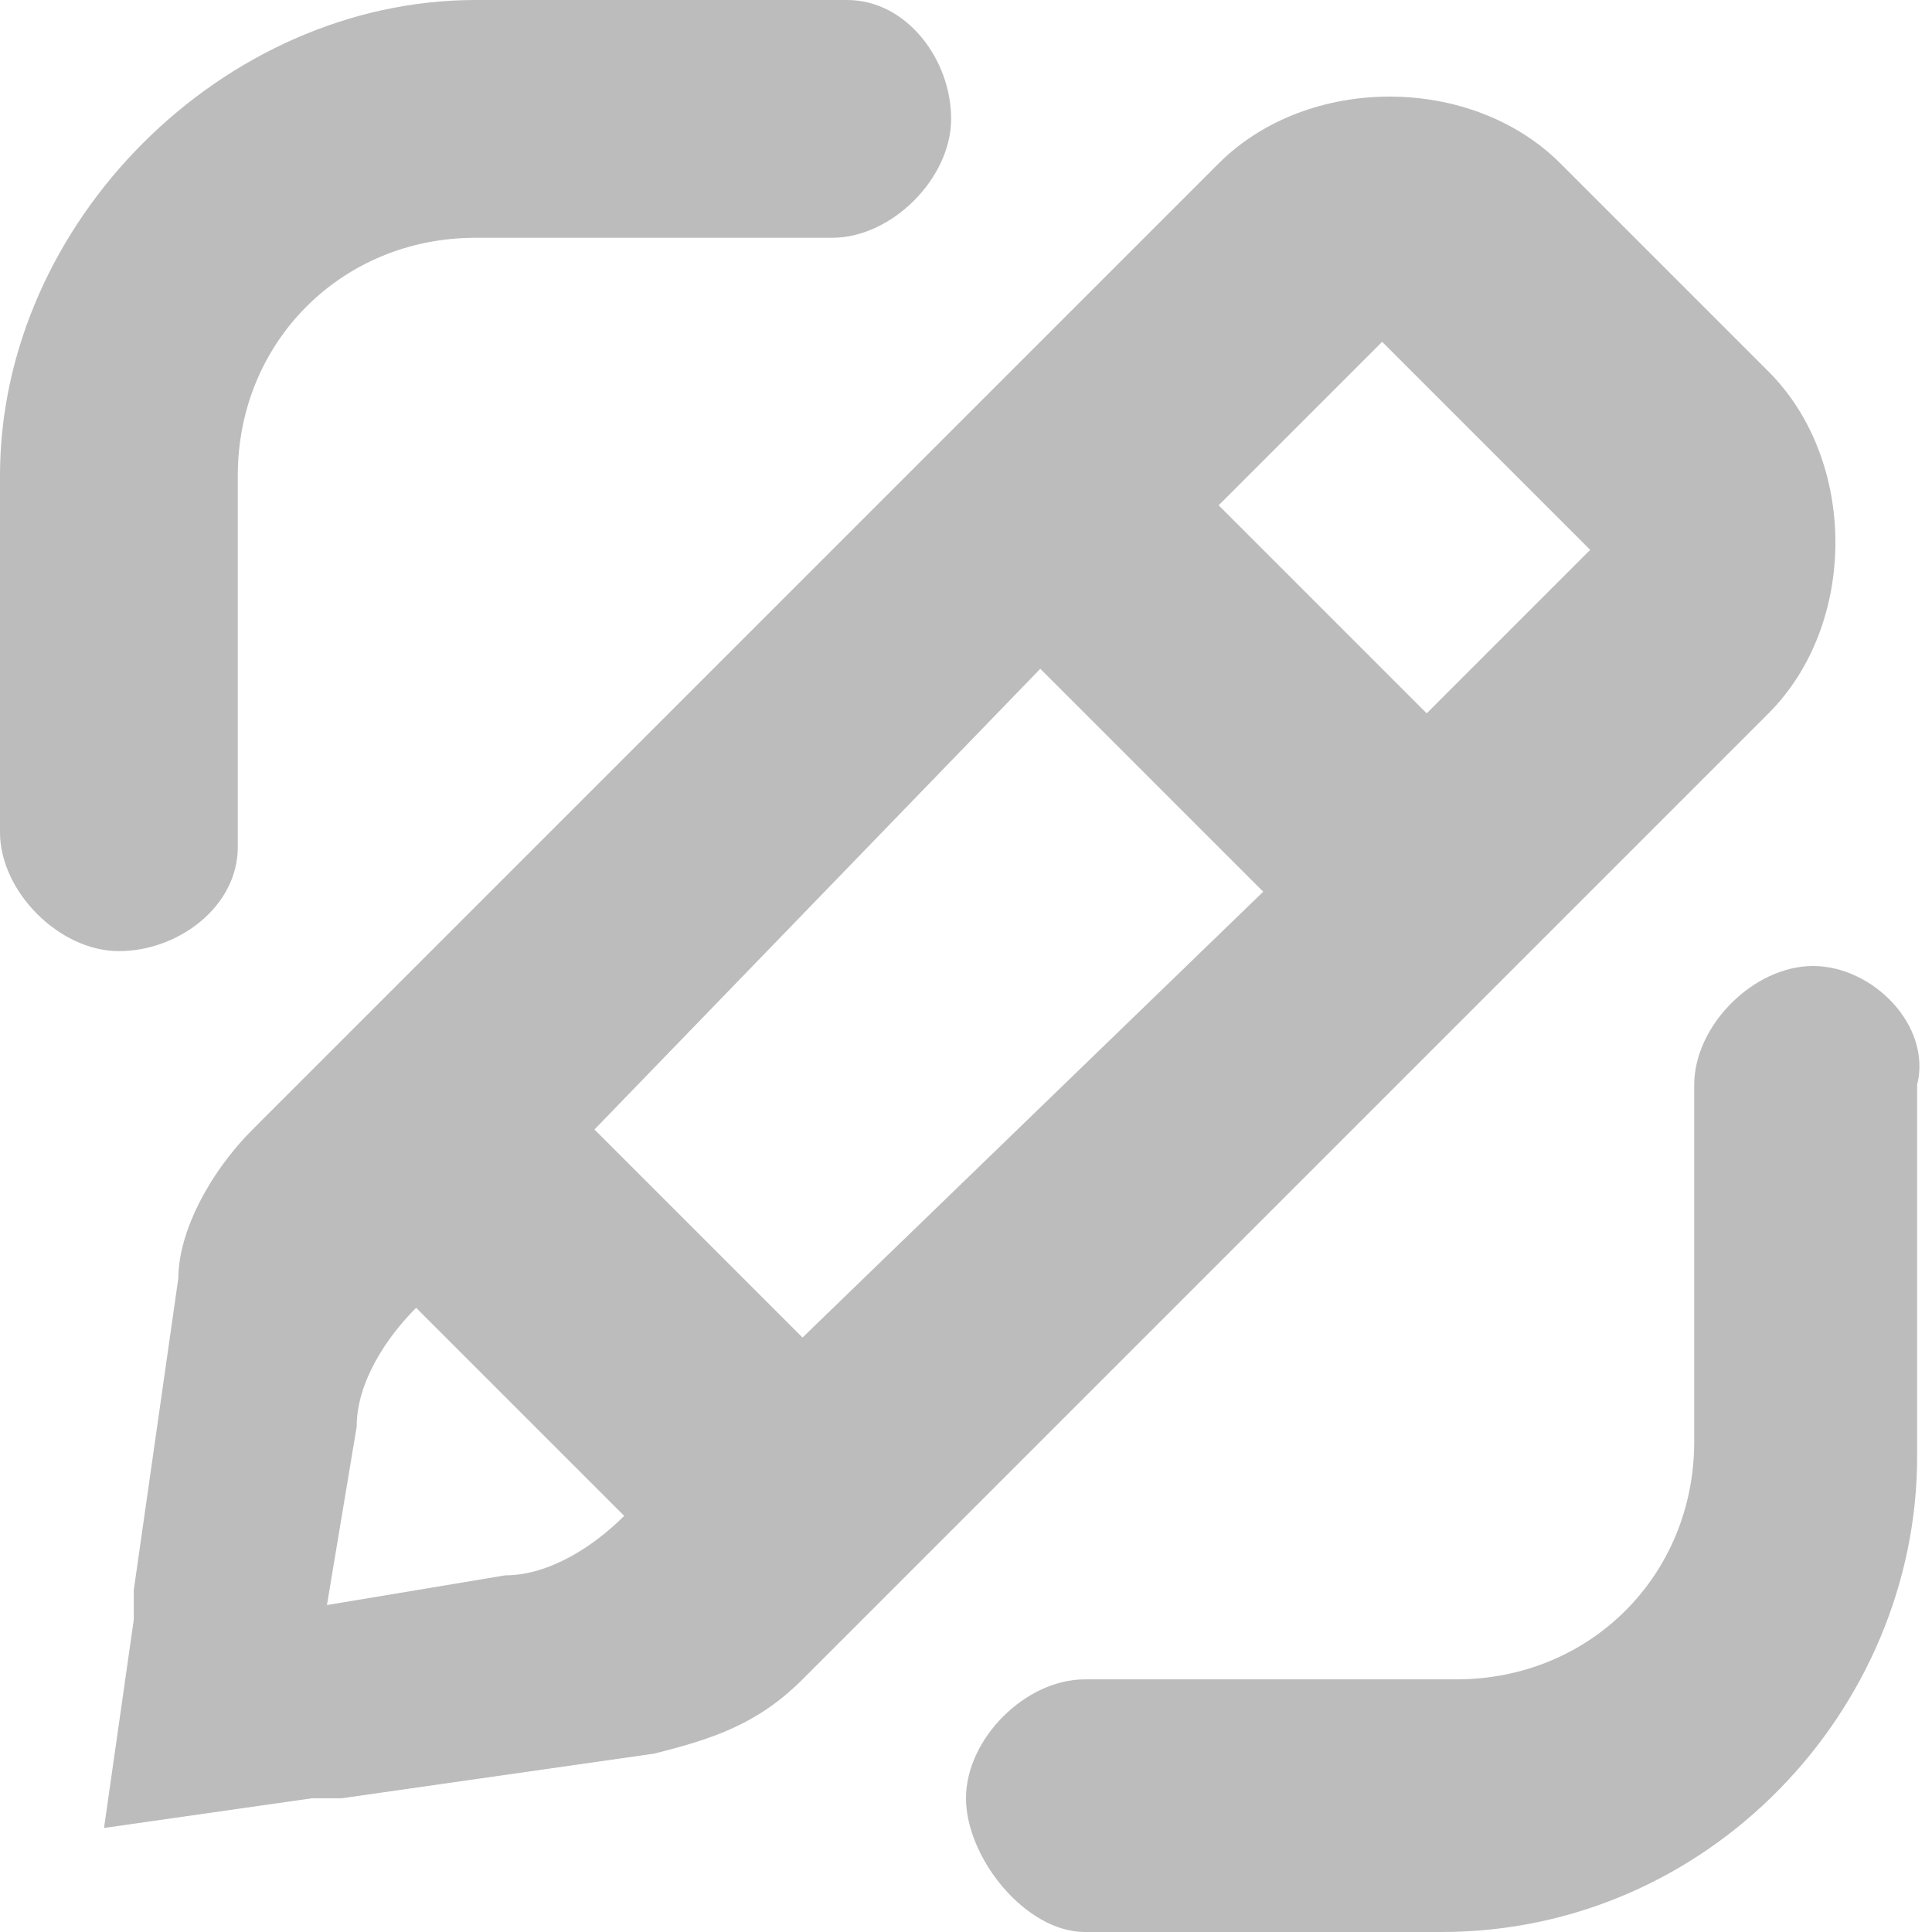
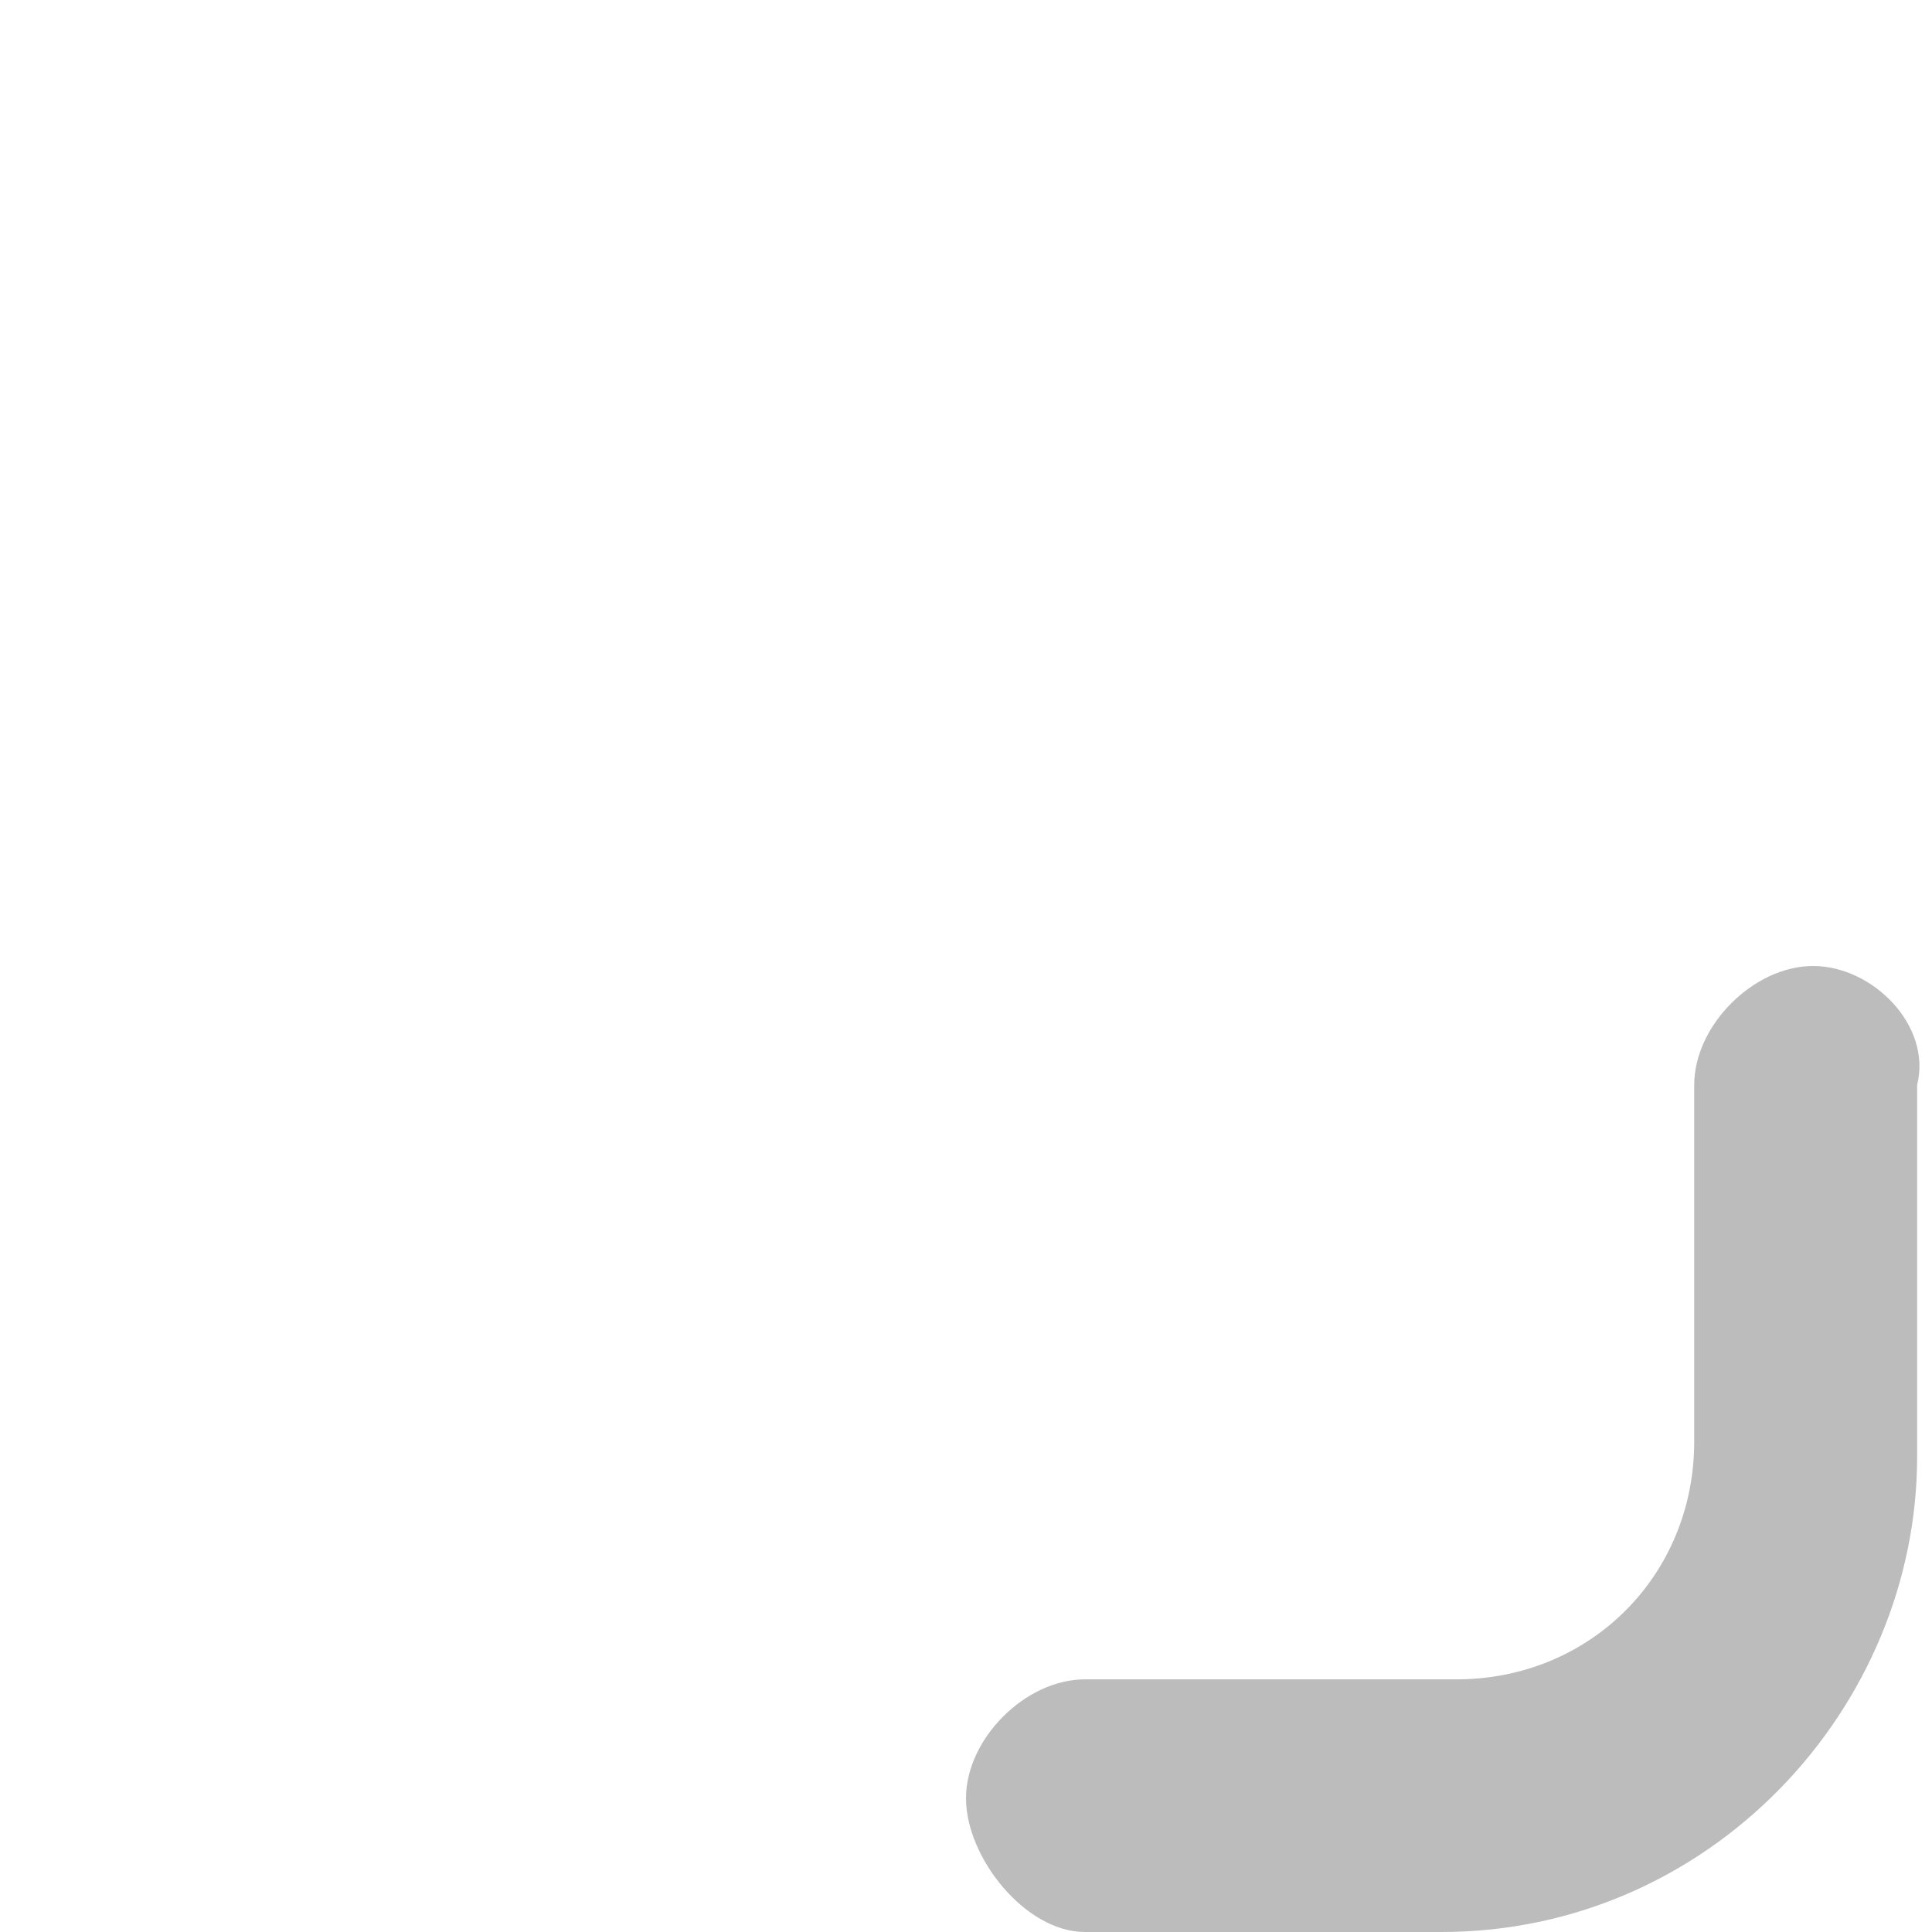
<svg xmlns="http://www.w3.org/2000/svg" version="1.1" id="Camada_1" x="0px" y="0px" viewBox="0 0 13 13" style="enable-background:new 0 0 13 13;" xml:space="preserve">
  <style type="text/css">
	.st0{fill:#BCBCBC;}
</style>
  <g>
-     <path class="st0" d="M11.9,4.8c0.6-0.6,0.6-1.7,0-2.3l-1.4-1.4c-0.6-0.6-1.7-0.6-2.3,0L2.8,6.5L1.7,7.6c-0.3,0.3-0.5,0.7-0.5,1   l-0.3,2.1v0.2l-0.2,1.4l1.4-0.2h0.2l2.1-0.3c0.4-0.1,0.7-0.2,1-0.5l1.1-1.1L11.9,4.8z M9.3,2.3l1.4,1.4L9.6,4.8L8.2,3.4L9.3,2.3z    M4.2,10.2c-0.2,0.2-0.5,0.4-0.8,0.4l-1.2,0.2l0.2-1.2c0-0.3,0.2-0.6,0.4-0.8L4.2,10.2L4.2,10.2z M4,7.6l3-3.1L8.5,6L5.4,9L4,7.6z" />
-     <path class="st0" d="M1.6,5.7V3.2c0-0.9,0.7-1.6,1.6-1.6h2.4c0.4,0,0.8-0.4,0.8-0.8S6.1,0,5.7,0H3.2C1.5,0,0,1.5,0,3.2v2.4   C0,6,0.4,6.4,0.8,6.4S1.6,6.1,1.6,5.7z" />
    <path class="st0" d="M12.2,6.5c-0.4,0-0.8,0.4-0.8,0.8v2.4c0,0.9-0.7,1.6-1.6,1.6H7.3c-0.4,0-0.8,0.4-0.8,0.8S6.9,13,7.3,13h2.4   c1.8,0,3.2-1.5,3.2-3.2V7.3C13,6.9,12.6,6.5,12.2,6.5z" />
  </g>
</svg>